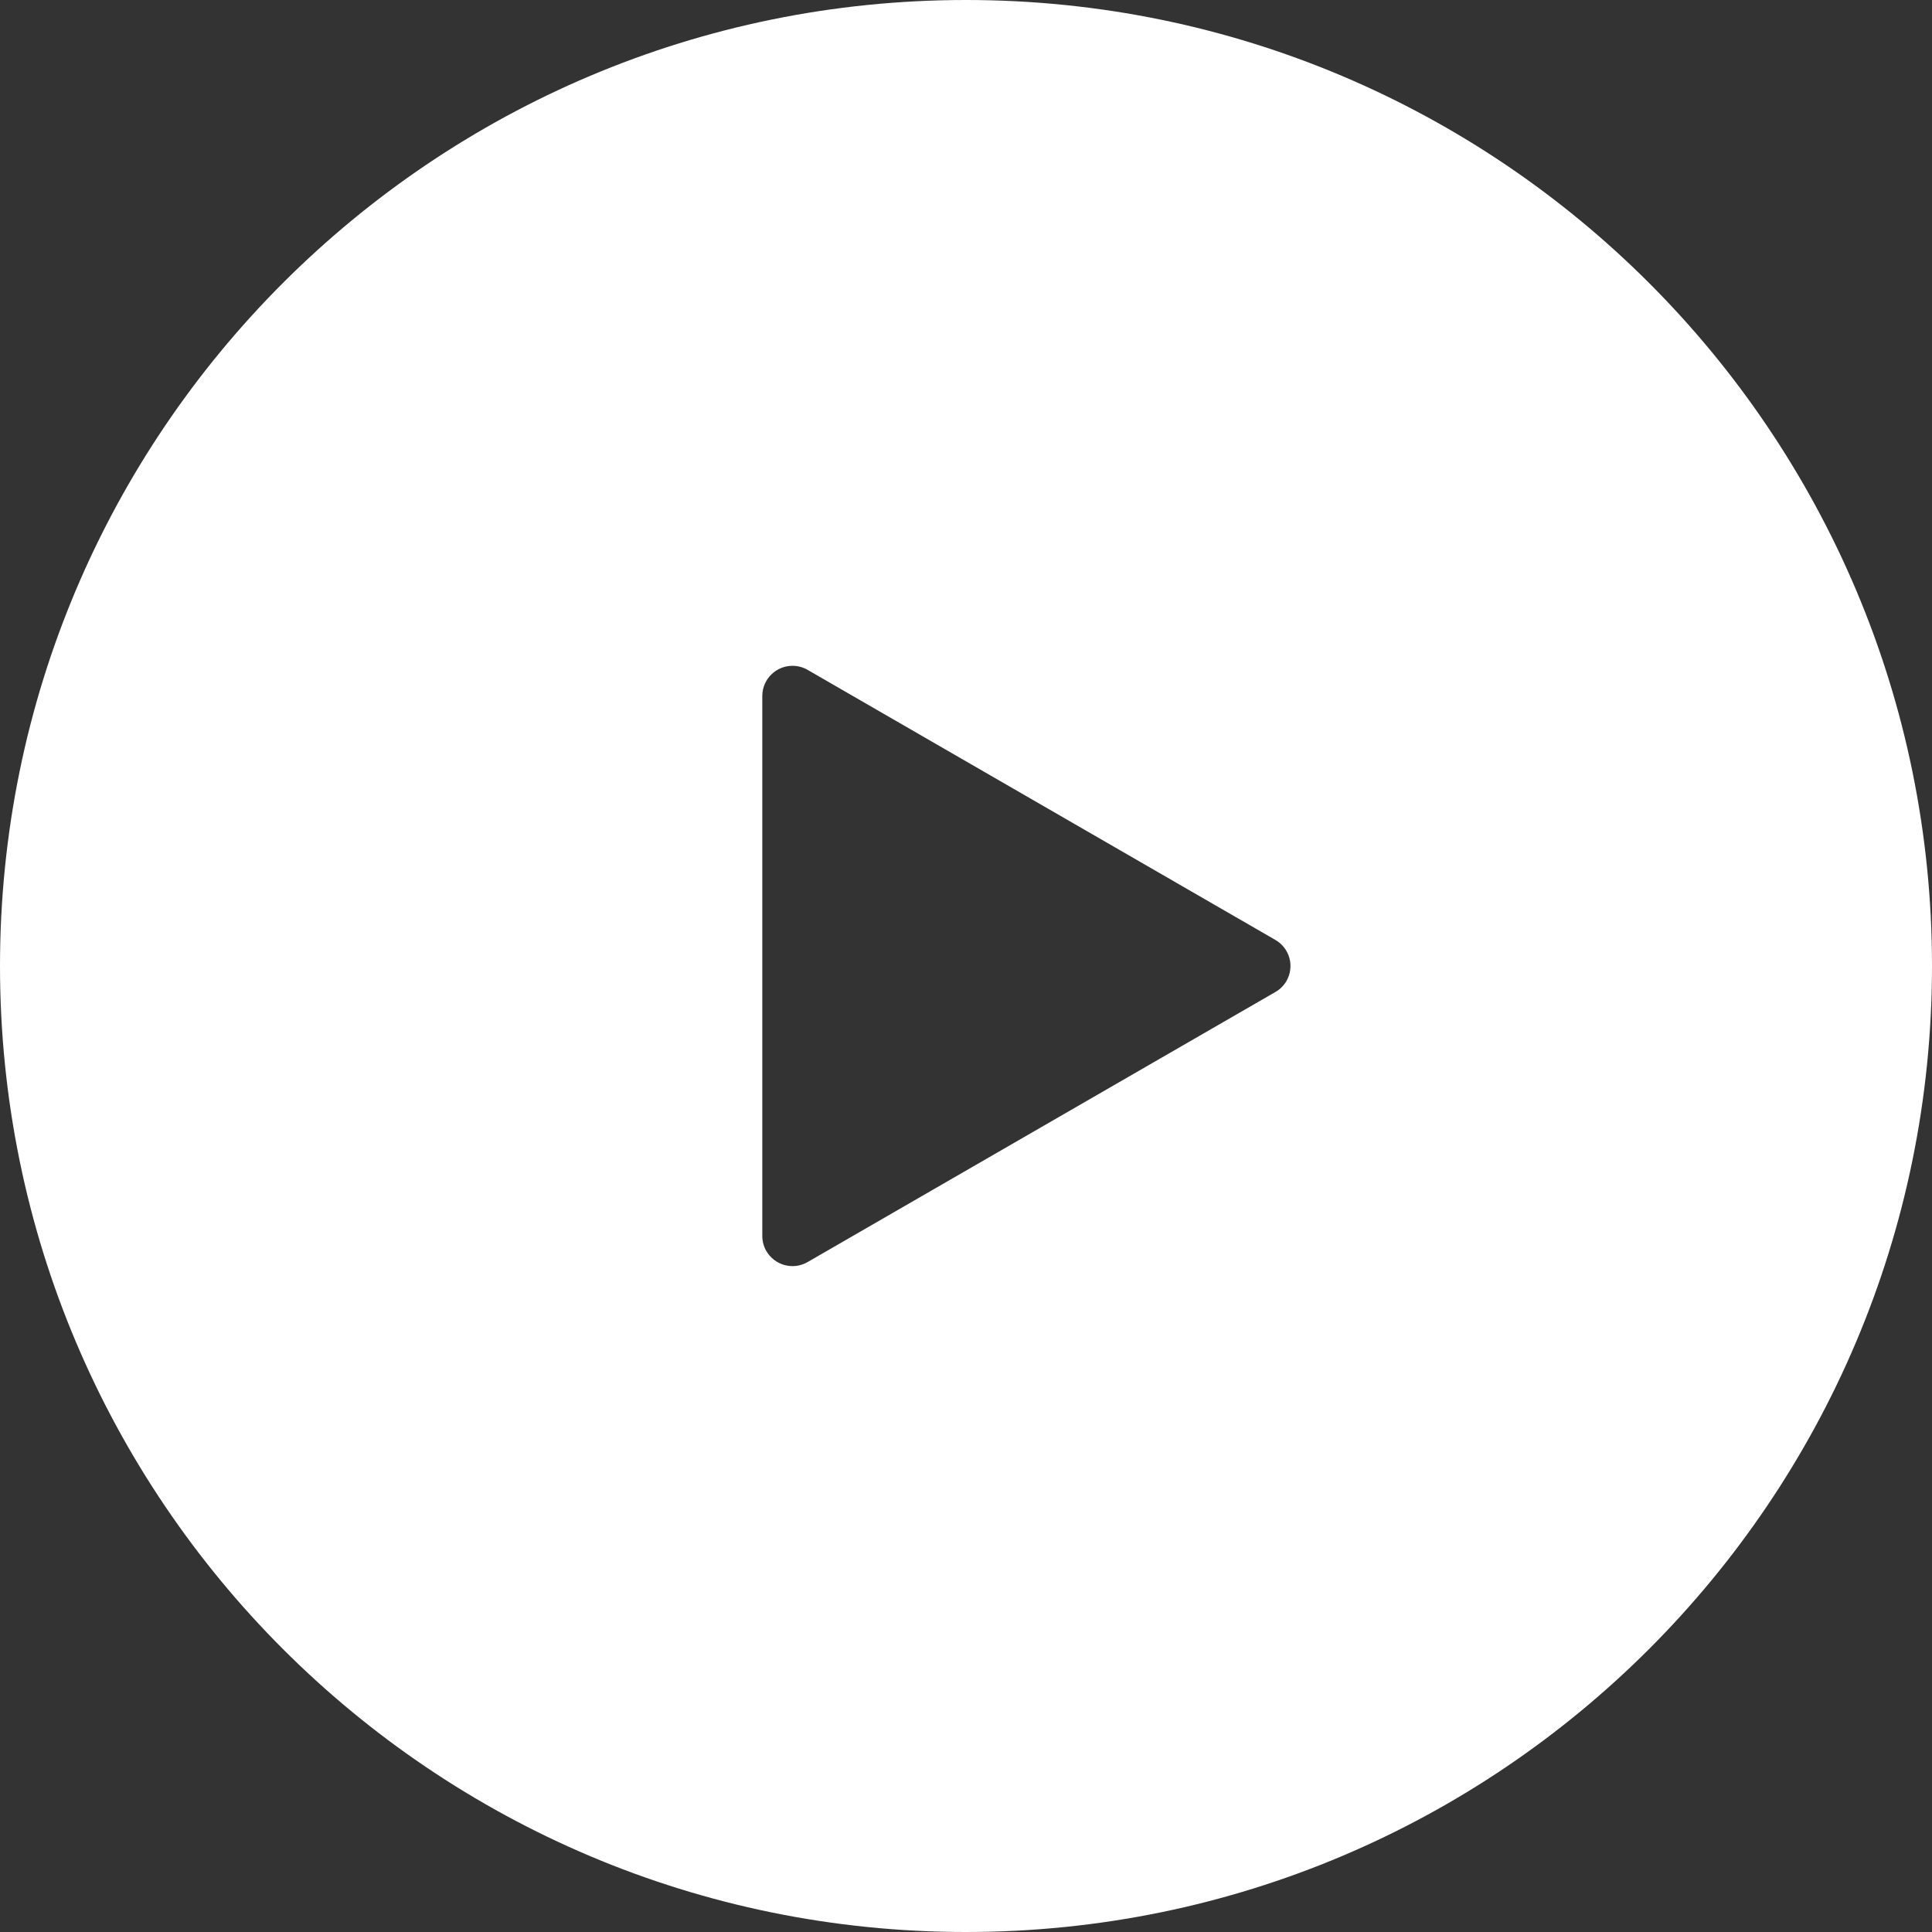
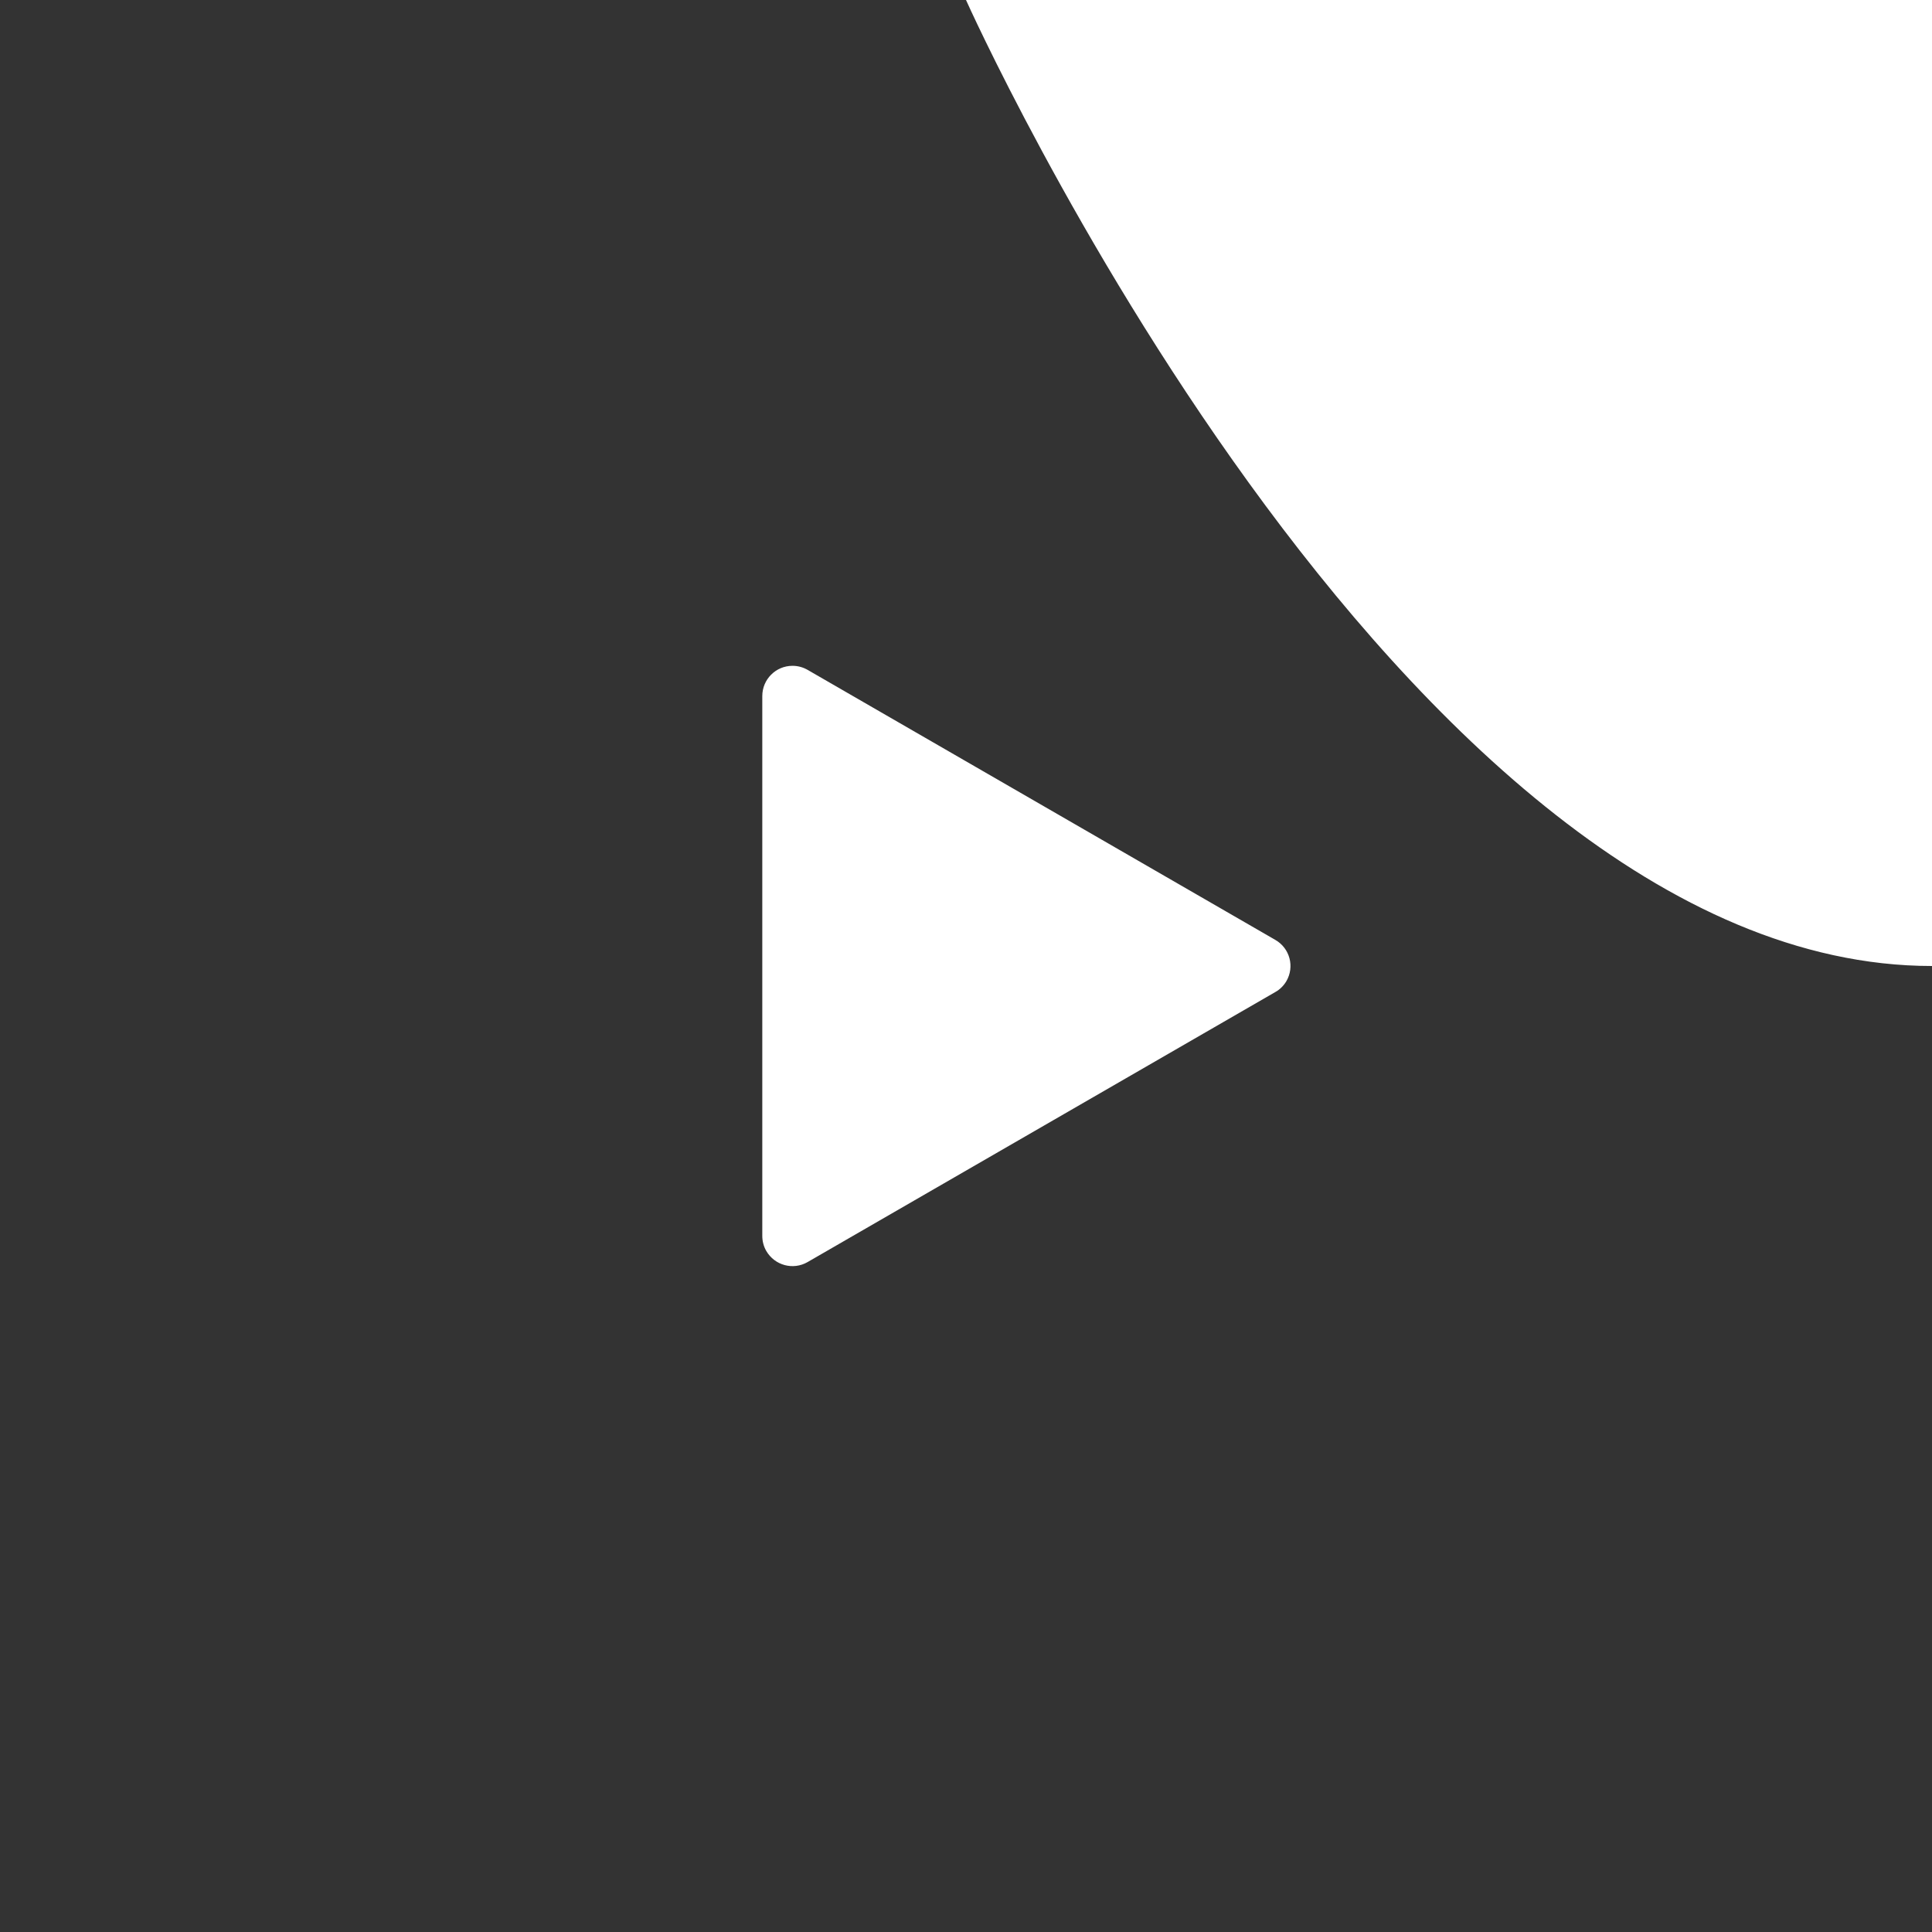
<svg xmlns="http://www.w3.org/2000/svg" id="Слой_1" x="0px" y="0px" viewBox="0 0 16 16" style="enable-background:new 0 0 16 16;" xml:space="preserve">
  <rect x="0" y="0" width="16" height="16" fill="#333333" stroke="none" />
  <style type="text/css"> .st0{fill:#FFFFFF;} </style>
-   <path class="st0" d="M8,0C3.582,0,0,3.582,0,8s3.582,8,8,8s8-3.582,8-8S12.418,0,8,0z M10.561,8.216 l-3.873,2.236c-0.12,0.069-0.272,0.028-0.342-0.092c-0.022-0.038-0.033-0.081-0.033-0.125 V5.764c-0-0.138,0.112-0.25,0.25-0.25C6.608,5.514,6.651,5.526,6.689,5.548 l3.873,2.236c0.12,0.069,0.161,0.222,0.091,0.342C10.631,8.163,10.599,8.195,10.561,8.216z" />
+   <path class="st0" d="M8,0s3.582,8,8,8s8-3.582,8-8S12.418,0,8,0z M10.561,8.216 l-3.873,2.236c-0.12,0.069-0.272,0.028-0.342-0.092c-0.022-0.038-0.033-0.081-0.033-0.125 V5.764c-0-0.138,0.112-0.25,0.25-0.25C6.608,5.514,6.651,5.526,6.689,5.548 l3.873,2.236c0.12,0.069,0.161,0.222,0.091,0.342C10.631,8.163,10.599,8.195,10.561,8.216z" />
</svg>